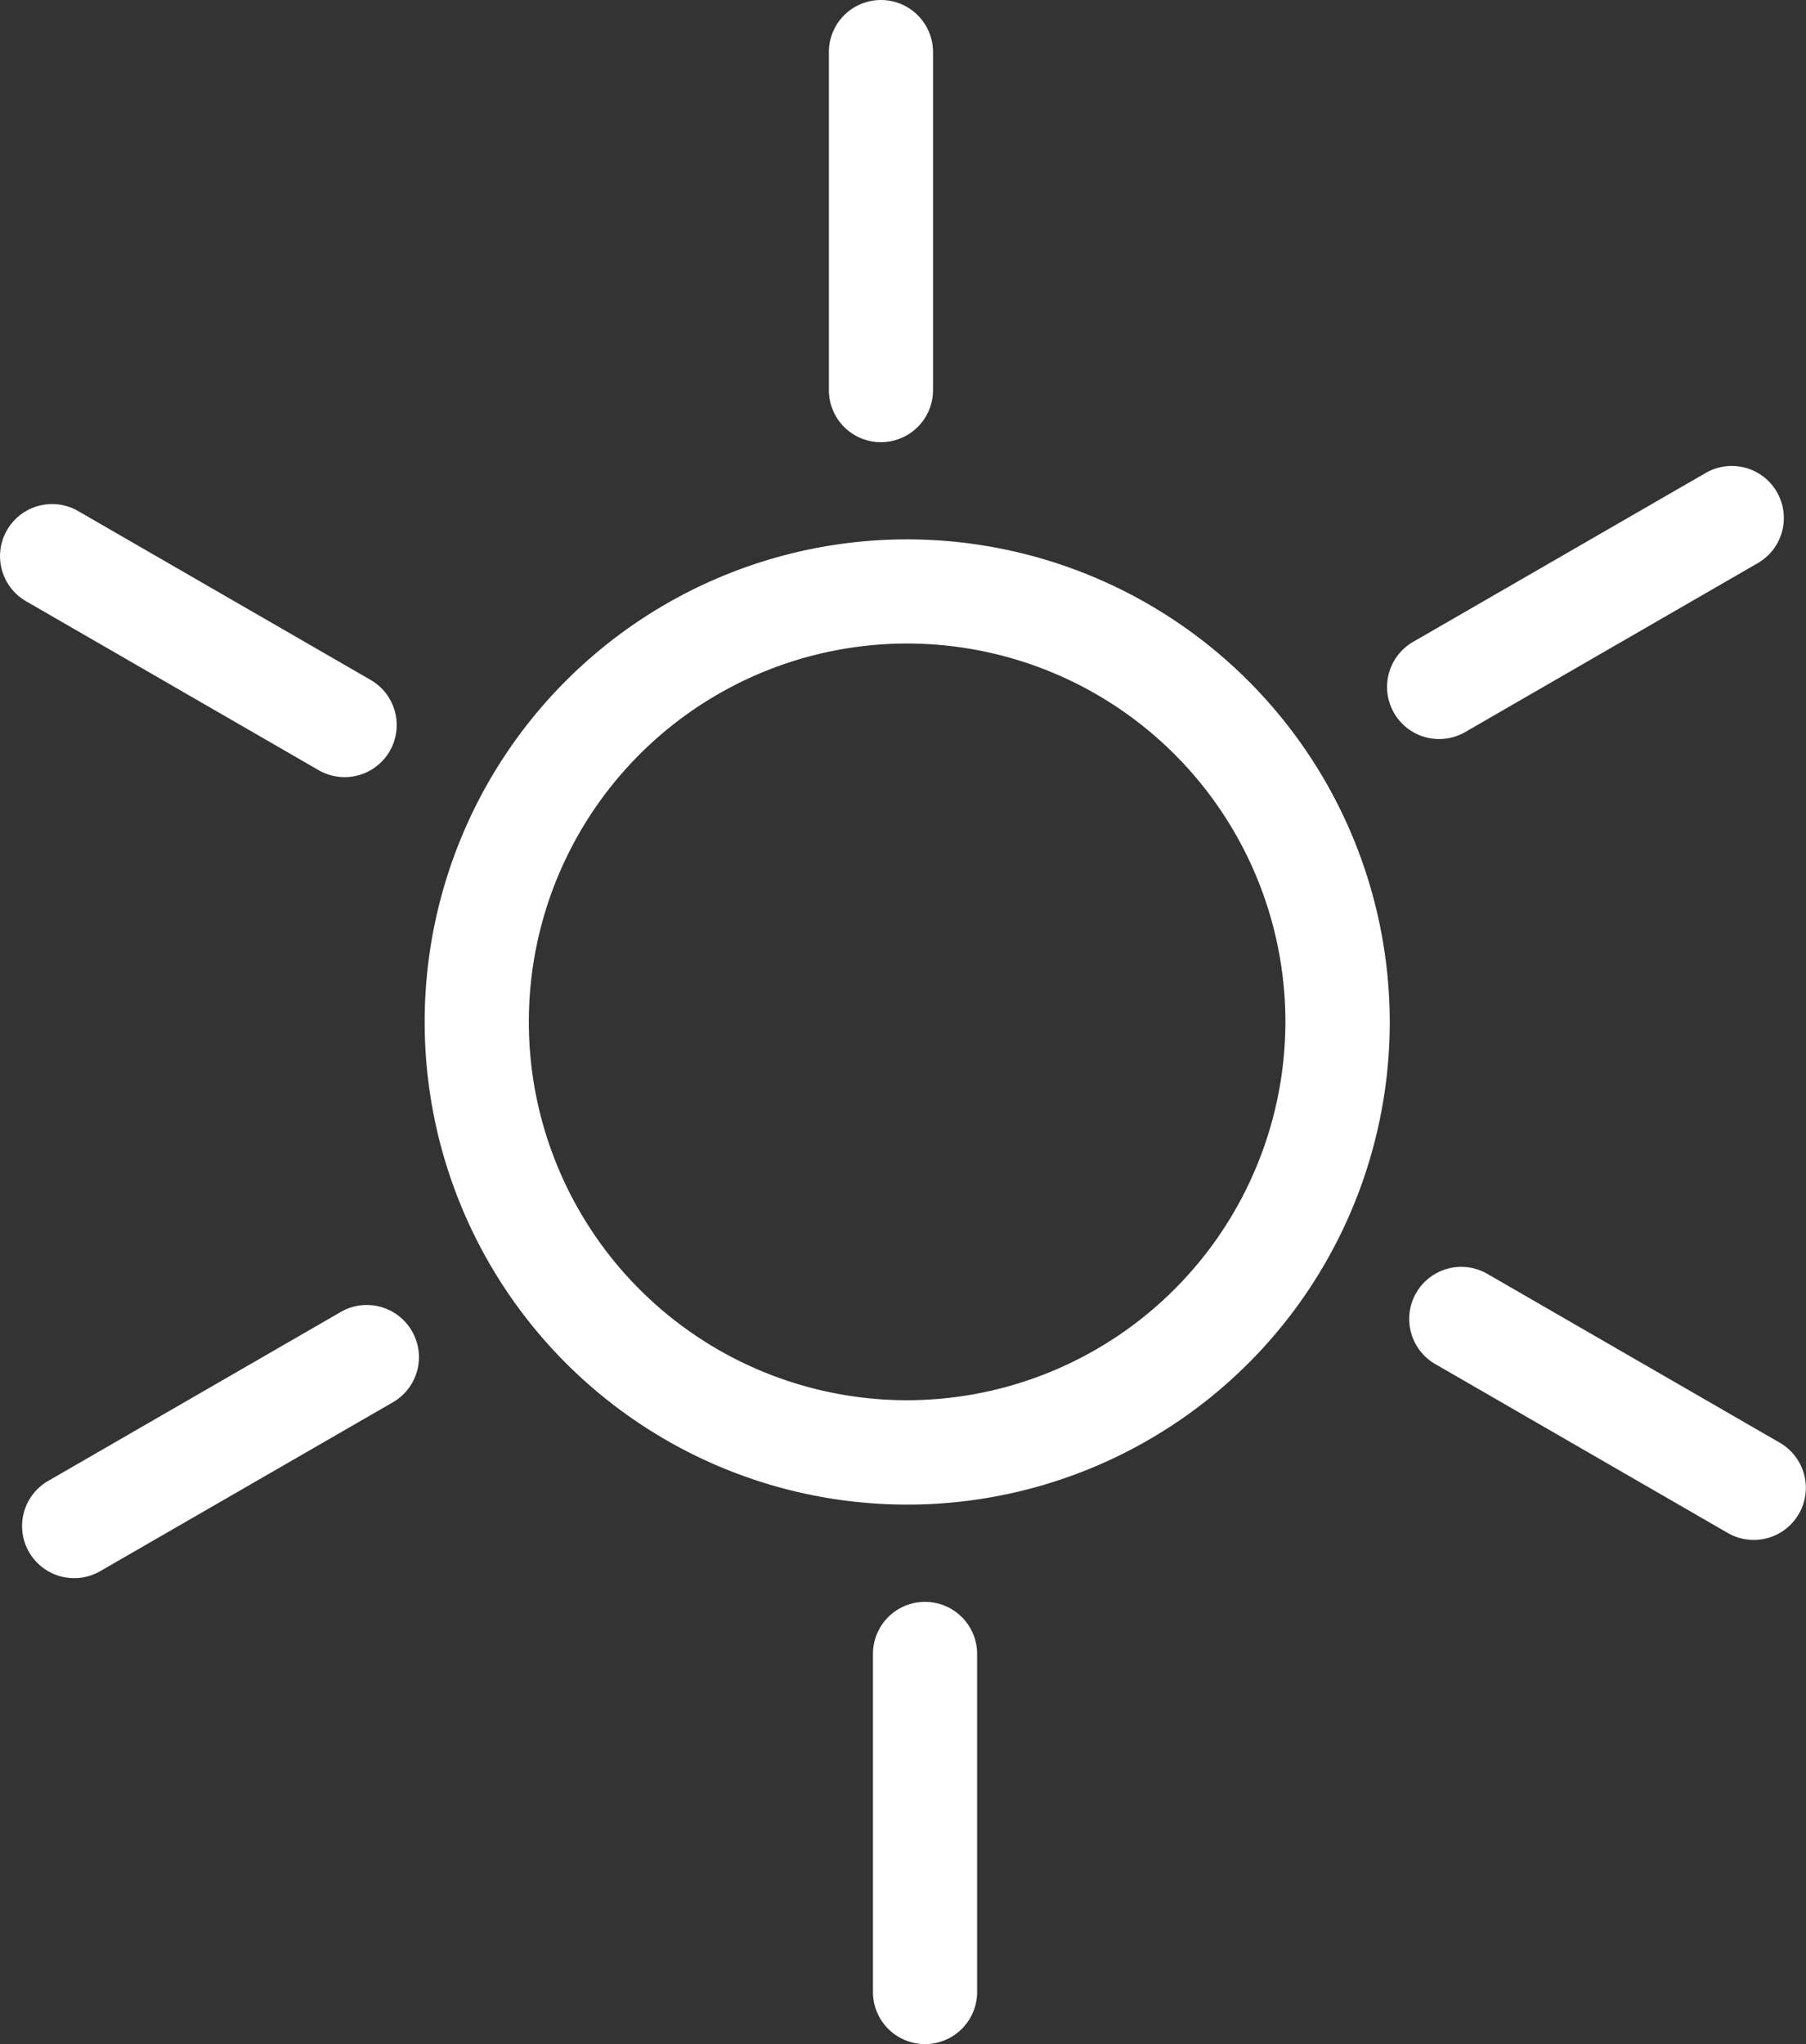
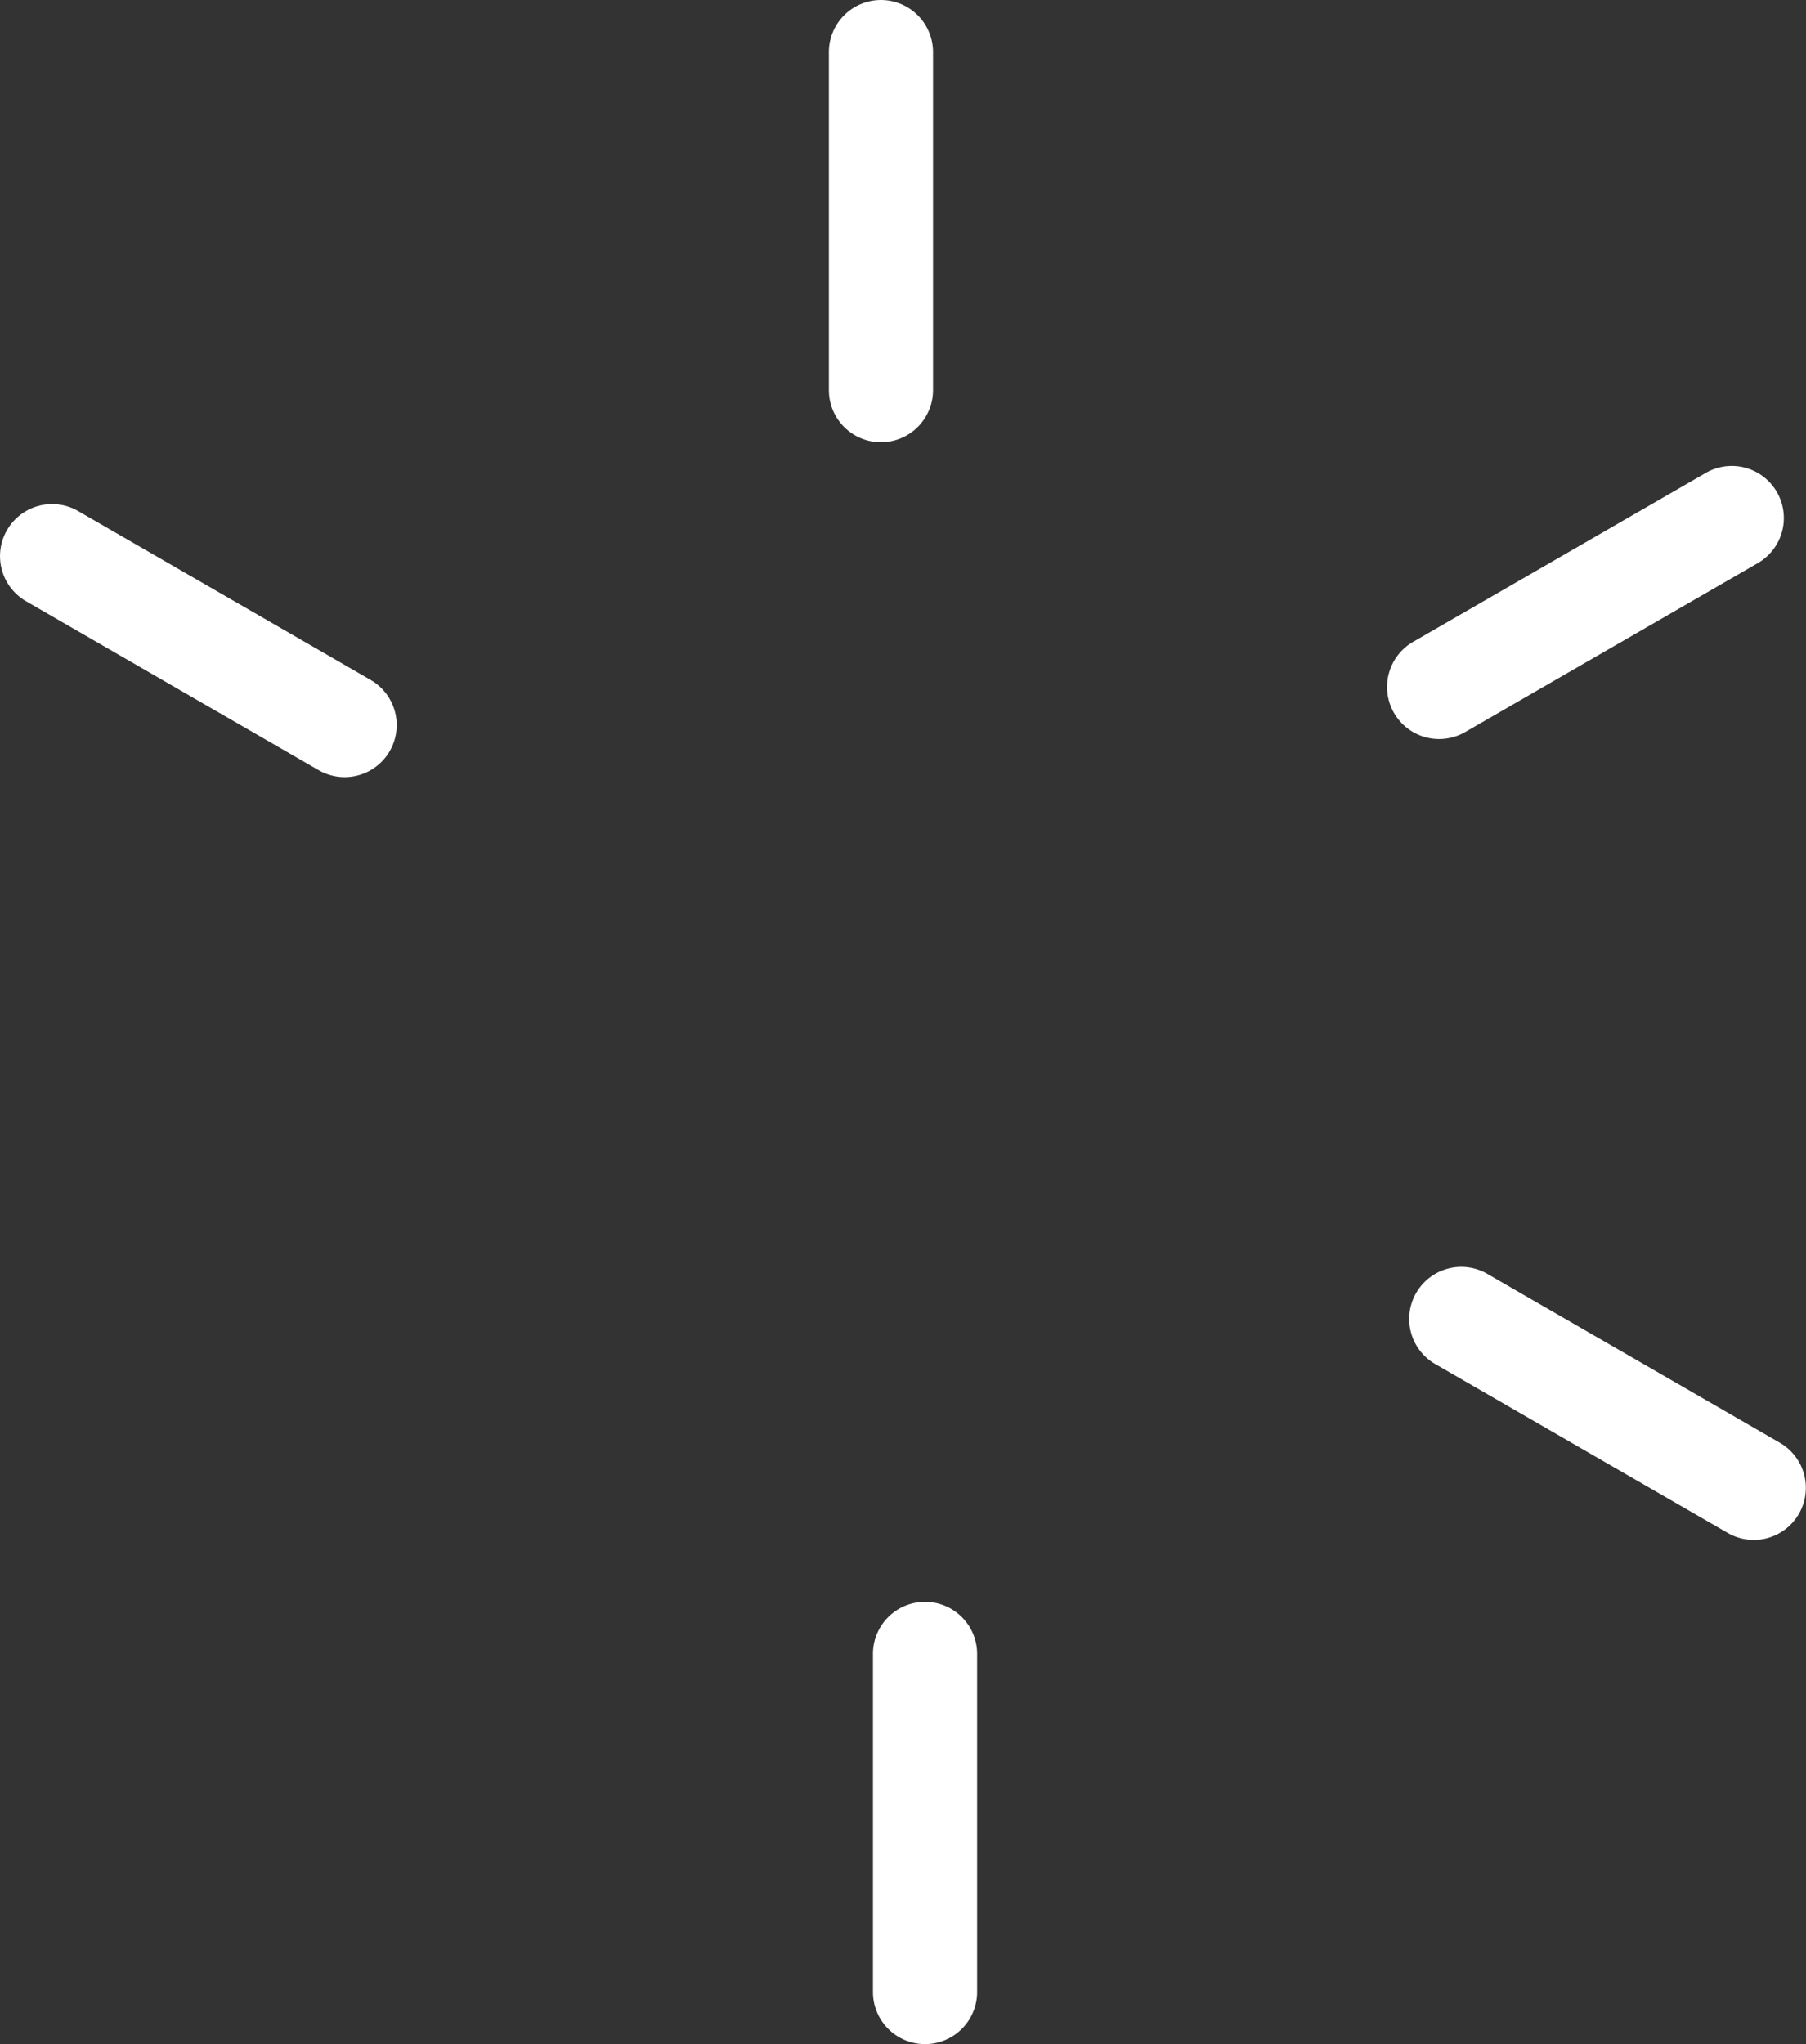
<svg xmlns="http://www.w3.org/2000/svg" id="Group_5884" data-name="Group 5884" width="59.883" height="67.766" viewBox="0 0 59.883 67.766">
  <rect x="0" y="0" width="59.883" height="67.766" fill="#333333" stroke="none" />
  <defs>
    <clipPath id="clip-path">
      <path id="Path_1005" data-name="Path 1005" d="M0,67.766H59.882V0H0Z" fill="#ffffff" />
    </clipPath>
  </defs>
  <g id="Group_1695" data-name="Group 1695" transform="translate(0 0)" clip-path="url(#clip-path)">
    <g id="Group_1688" data-name="Group 1688" transform="translate(14.081 17.881)">
-       <path id="Path_998" data-name="Path 998" d="M16,0a16,16,0,1,0,16,16A16.016,16.016,0,0,0,16,0m0,28.54A12.543,12.543,0,1,1,28.54,16,12.558,12.558,0,0,1,16,28.54" transform="translate(0 0)" fill="#ffffff" />
-     </g>
+       </g>
    <g id="Group_1689" data-name="Group 1689" transform="translate(27.484 0)">
      <path id="Path_999" data-name="Path 999" d="M1.726,14.659a1.726,1.726,0,0,0,1.727-1.727V1.727A1.726,1.726,0,1,0,0,1.727V12.933a1.726,1.726,0,0,0,1.726,1.727" transform="translate(0 0)" fill="#ffffff" />
    </g>
    <g id="Group_1690" data-name="Group 1690" transform="translate(0 16.711)">
      <path id="Path_1000" data-name="Path 1000" d="M.865,3.222l9.7,5.6a1.726,1.726,0,0,0,1.725-2.991L2.59.231A1.726,1.726,0,1,0,.865,3.222" transform="translate(0 0)" fill="#ffffff" />
    </g>
    <g id="Group_1691" data-name="Group 1691" transform="translate(0.73 43.263)">
-       <path id="Path_1001" data-name="Path 1001" d="M12.928.865A1.727,1.727,0,0,0,10.569.232l-9.7,5.6A1.726,1.726,0,1,0,2.59,8.827l9.706-5.6A1.726,1.726,0,0,0,12.928.865" transform="translate(0 0)" fill="#ffffff" />
-     </g>
+       </g>
    <g id="Group_1692" data-name="Group 1692" transform="translate(28.945 53.106)">
      <path id="Path_1002" data-name="Path 1002" d="M1.727,0A1.726,1.726,0,0,0,0,1.727V12.934a1.727,1.727,0,0,0,3.454,0V1.727A1.726,1.726,0,0,0,1.727,0" transform="translate(0)" fill="#ffffff" />
    </g>
    <g id="Group_1693" data-name="Group 1693" transform="translate(46.724 41.999)">
      <path id="Path_1003" data-name="Path 1003" d="M12.294,5.833l-9.7-5.6A1.726,1.726,0,0,0,.864,3.222l9.7,5.6a1.726,1.726,0,1,0,1.726-2.991" transform="translate(0 0)" fill="#ffffff" />
    </g>
    <g id="Group_1694" data-name="Group 1694" transform="translate(45.992 15.445)">
      <path id="Path_1004" data-name="Path 1004" d="M.232,8.193a1.726,1.726,0,0,0,2.358.632l9.7-5.6A1.726,1.726,0,0,0,10.57.232L.864,5.834A1.726,1.726,0,0,0,.232,8.193" transform="translate(0 0)" fill="#ffffff" />
    </g>
  </g>
</svg>